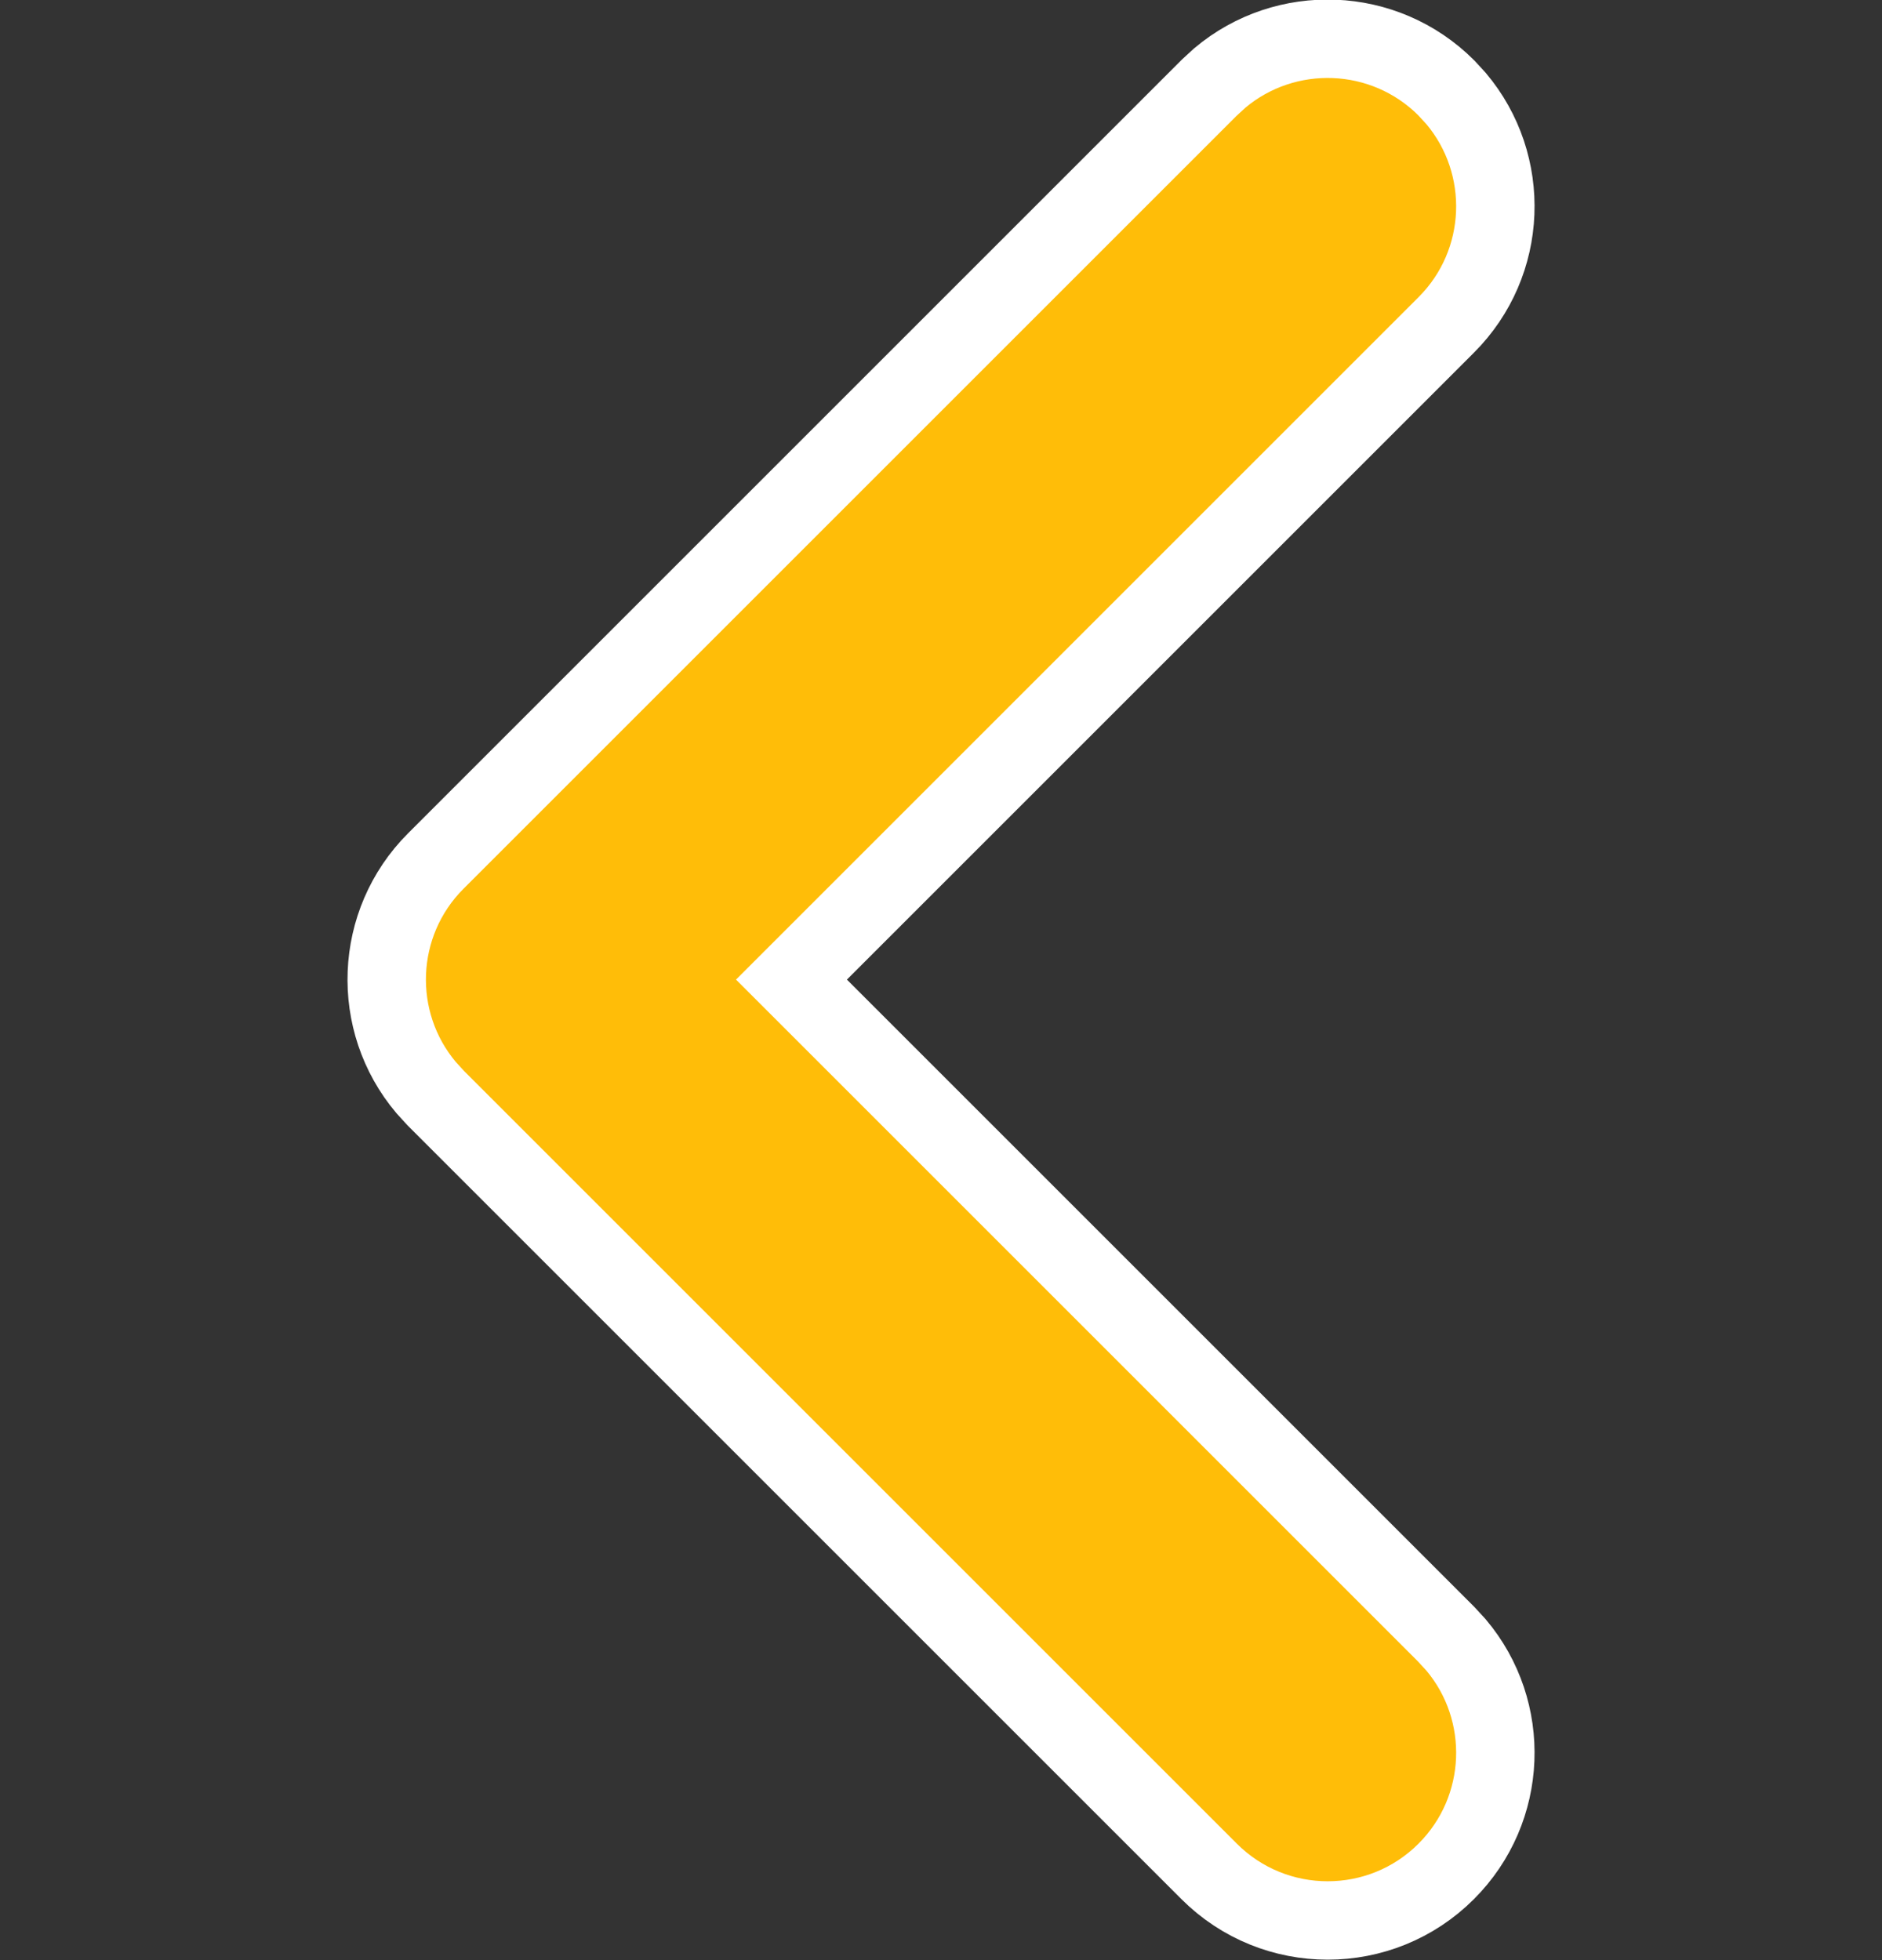
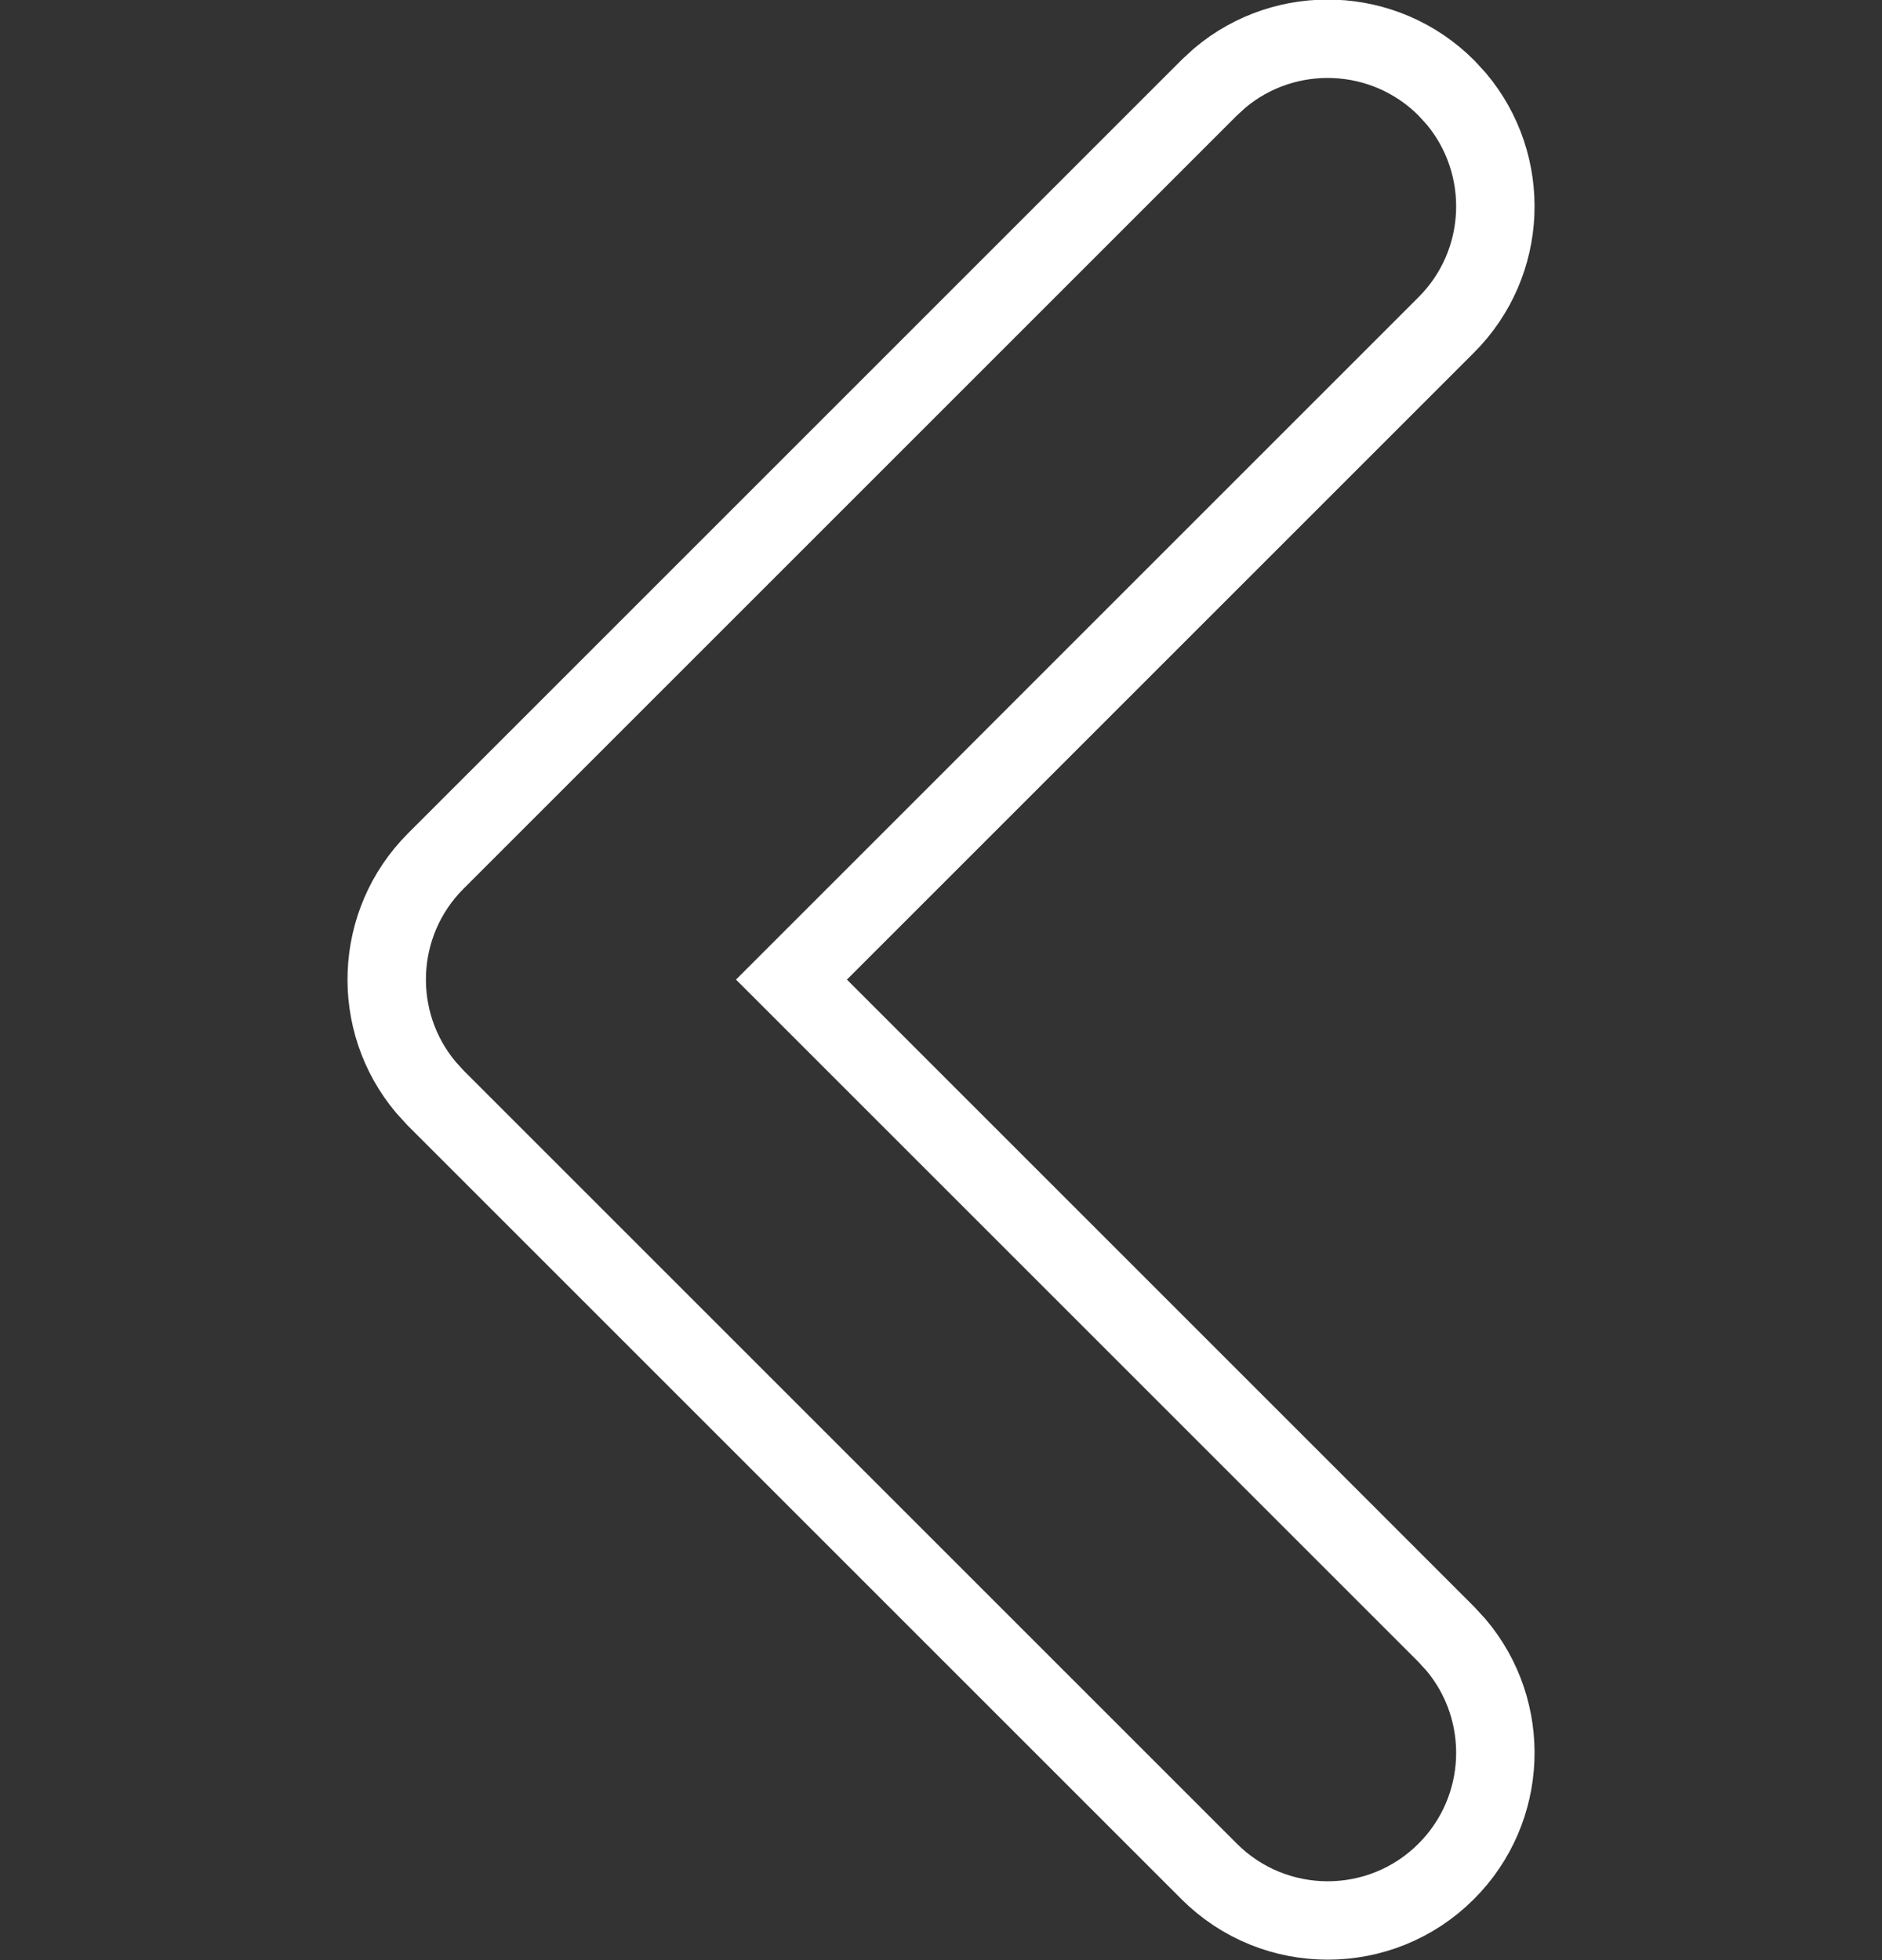
<svg xmlns="http://www.w3.org/2000/svg" width="24" height="25" fill="none" viewBox="0 0 24 25">
  <rect x="0" y="0" width="24" height="25" fill="#333333" stroke="none" />
-   <path fill="#FFBD08" d="M18.443 1.12c-.791-.79-2.048-.832-2.888-.125l-.136.125-9.862 9.862c-.79.791-.832 2.048-.124 2.888l.124.136 9.862 9.862c.835.835 2.19.835 3.024 0 .791-.791.833-2.048.125-2.888l-.125-.136-8.35-8.35 8.35-8.35c.791-.79.833-2.048.125-2.888l-.125-.136z" />
  <path stroke="#fff" d="M18.443 1.12c-.791-.79-2.048-.832-2.888-.125l-.136.125-9.862 9.862c-.79.791-.832 2.048-.124 2.888l.124.136 9.862 9.862c.835.835 2.19.835 3.024 0 .791-.791.833-2.048.125-2.888l-.125-.136-8.35-8.35 8.35-8.35c.791-.79.833-2.048.125-2.888l-.125-.136z" />
</svg>